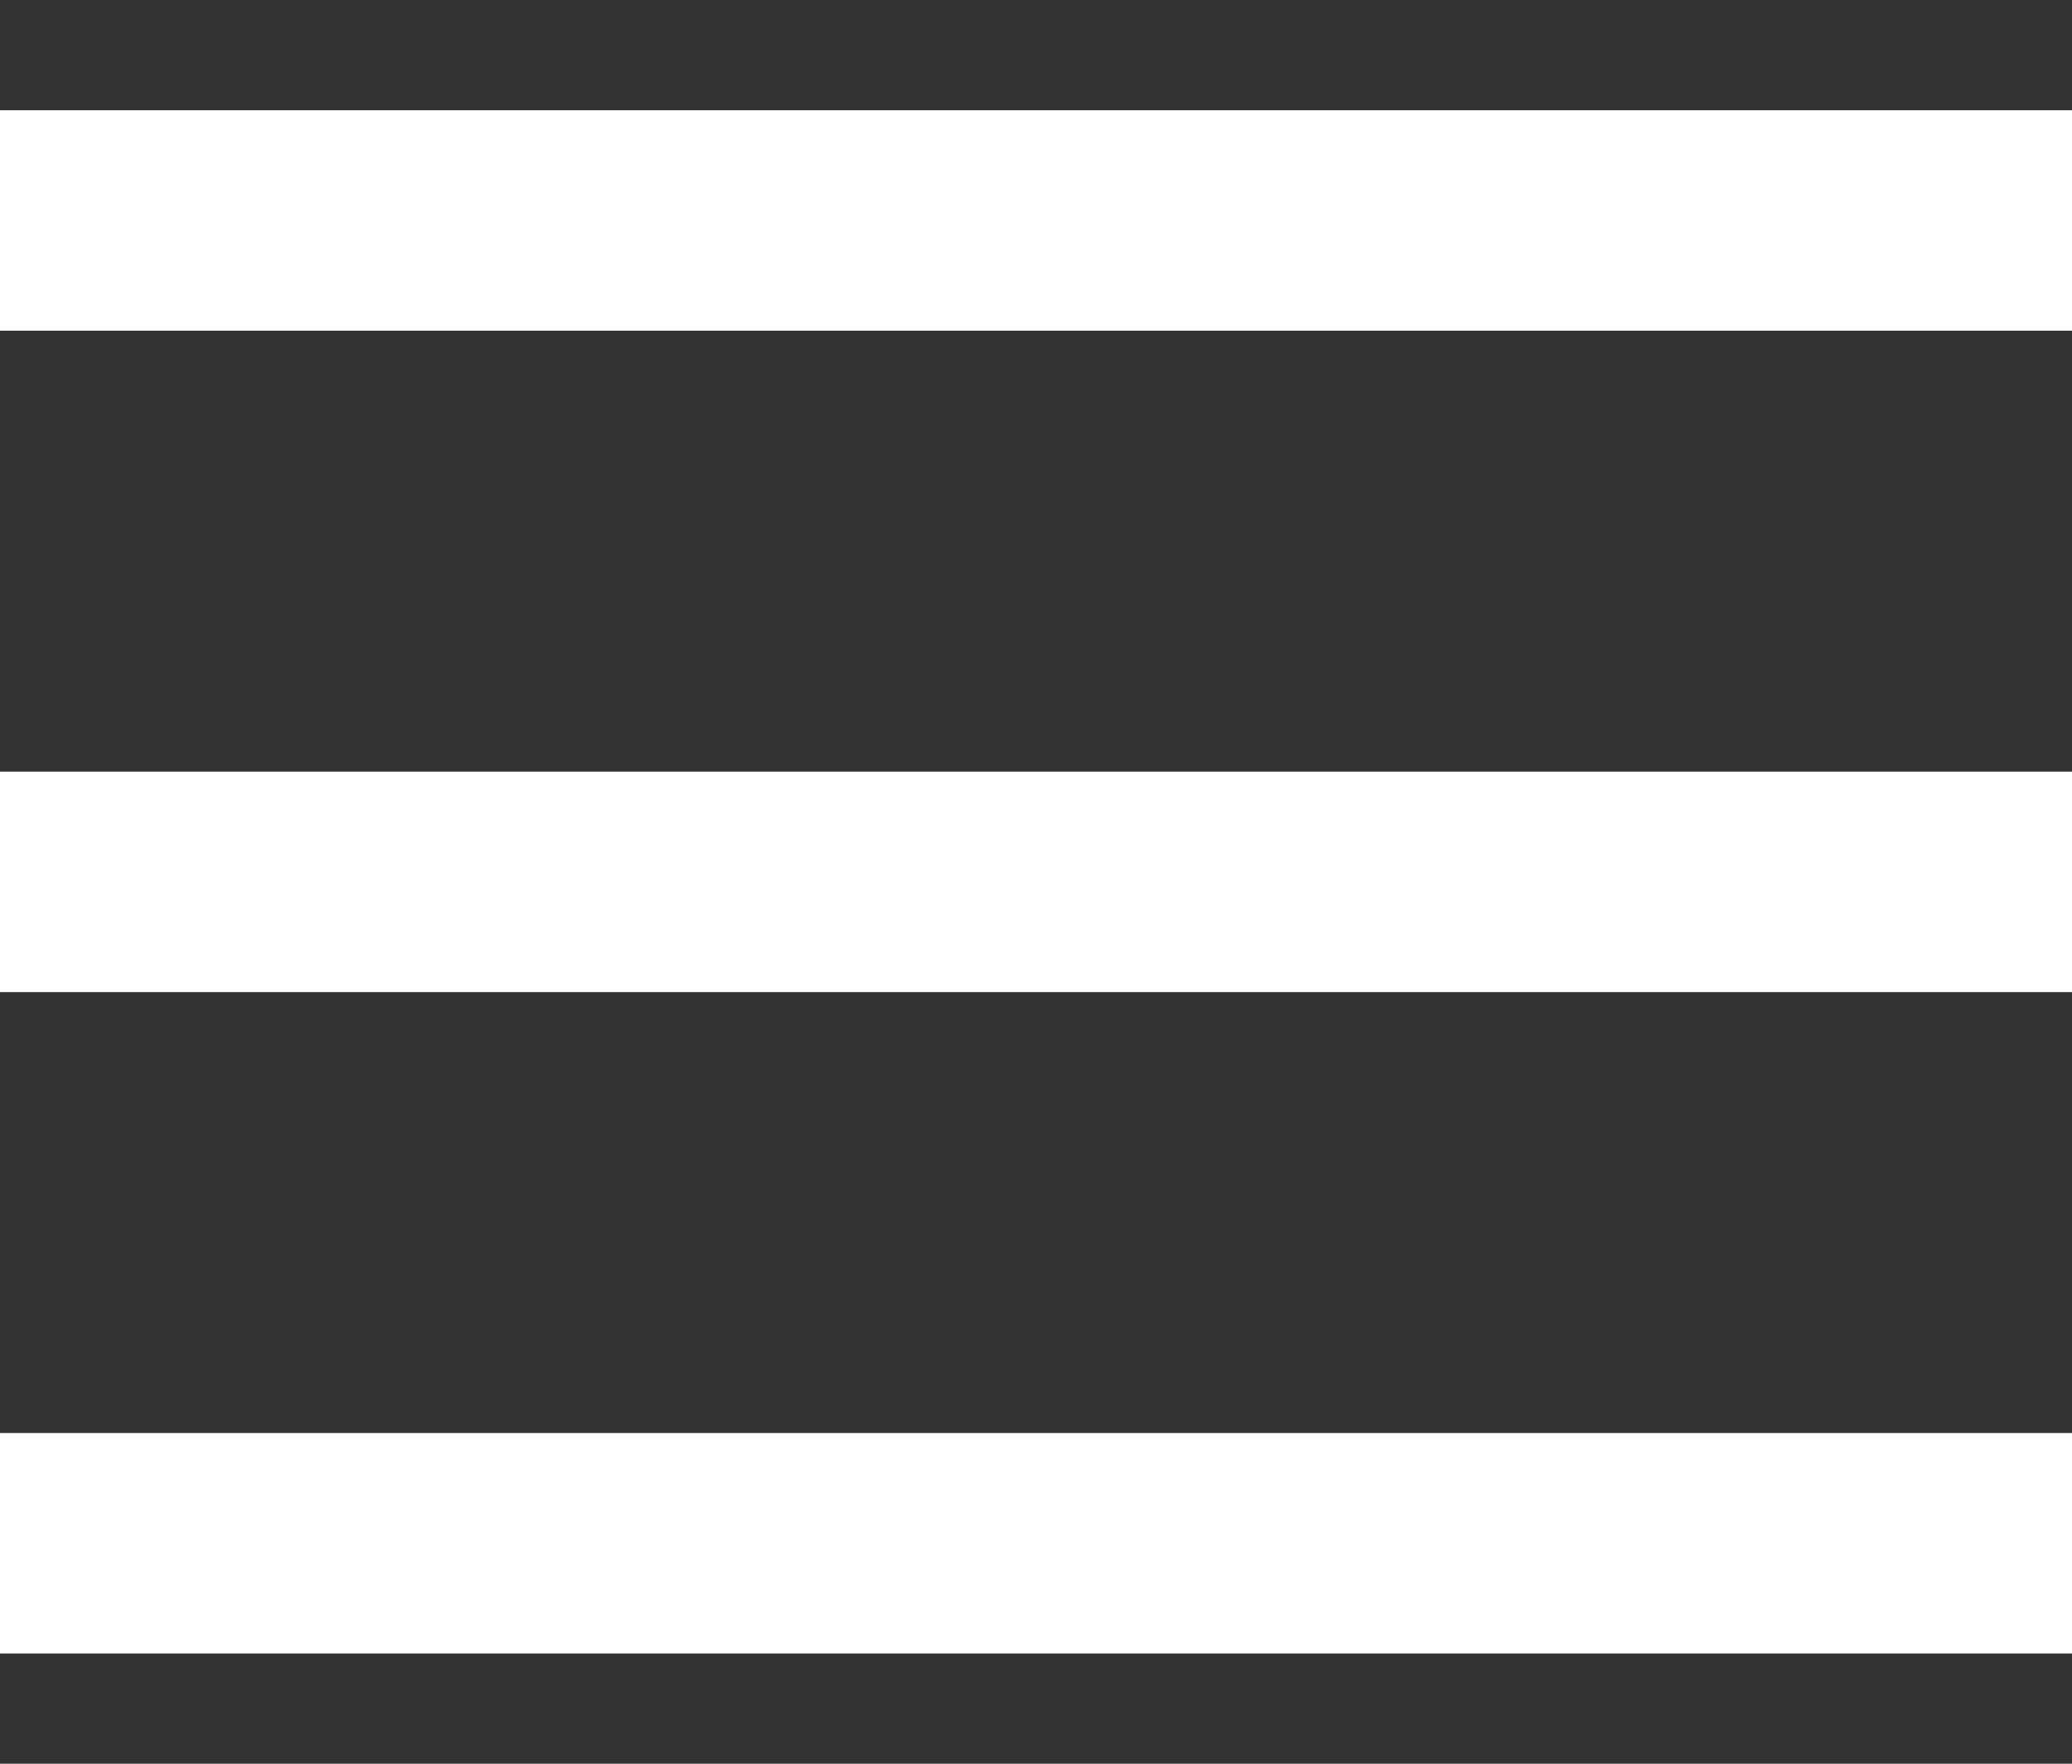
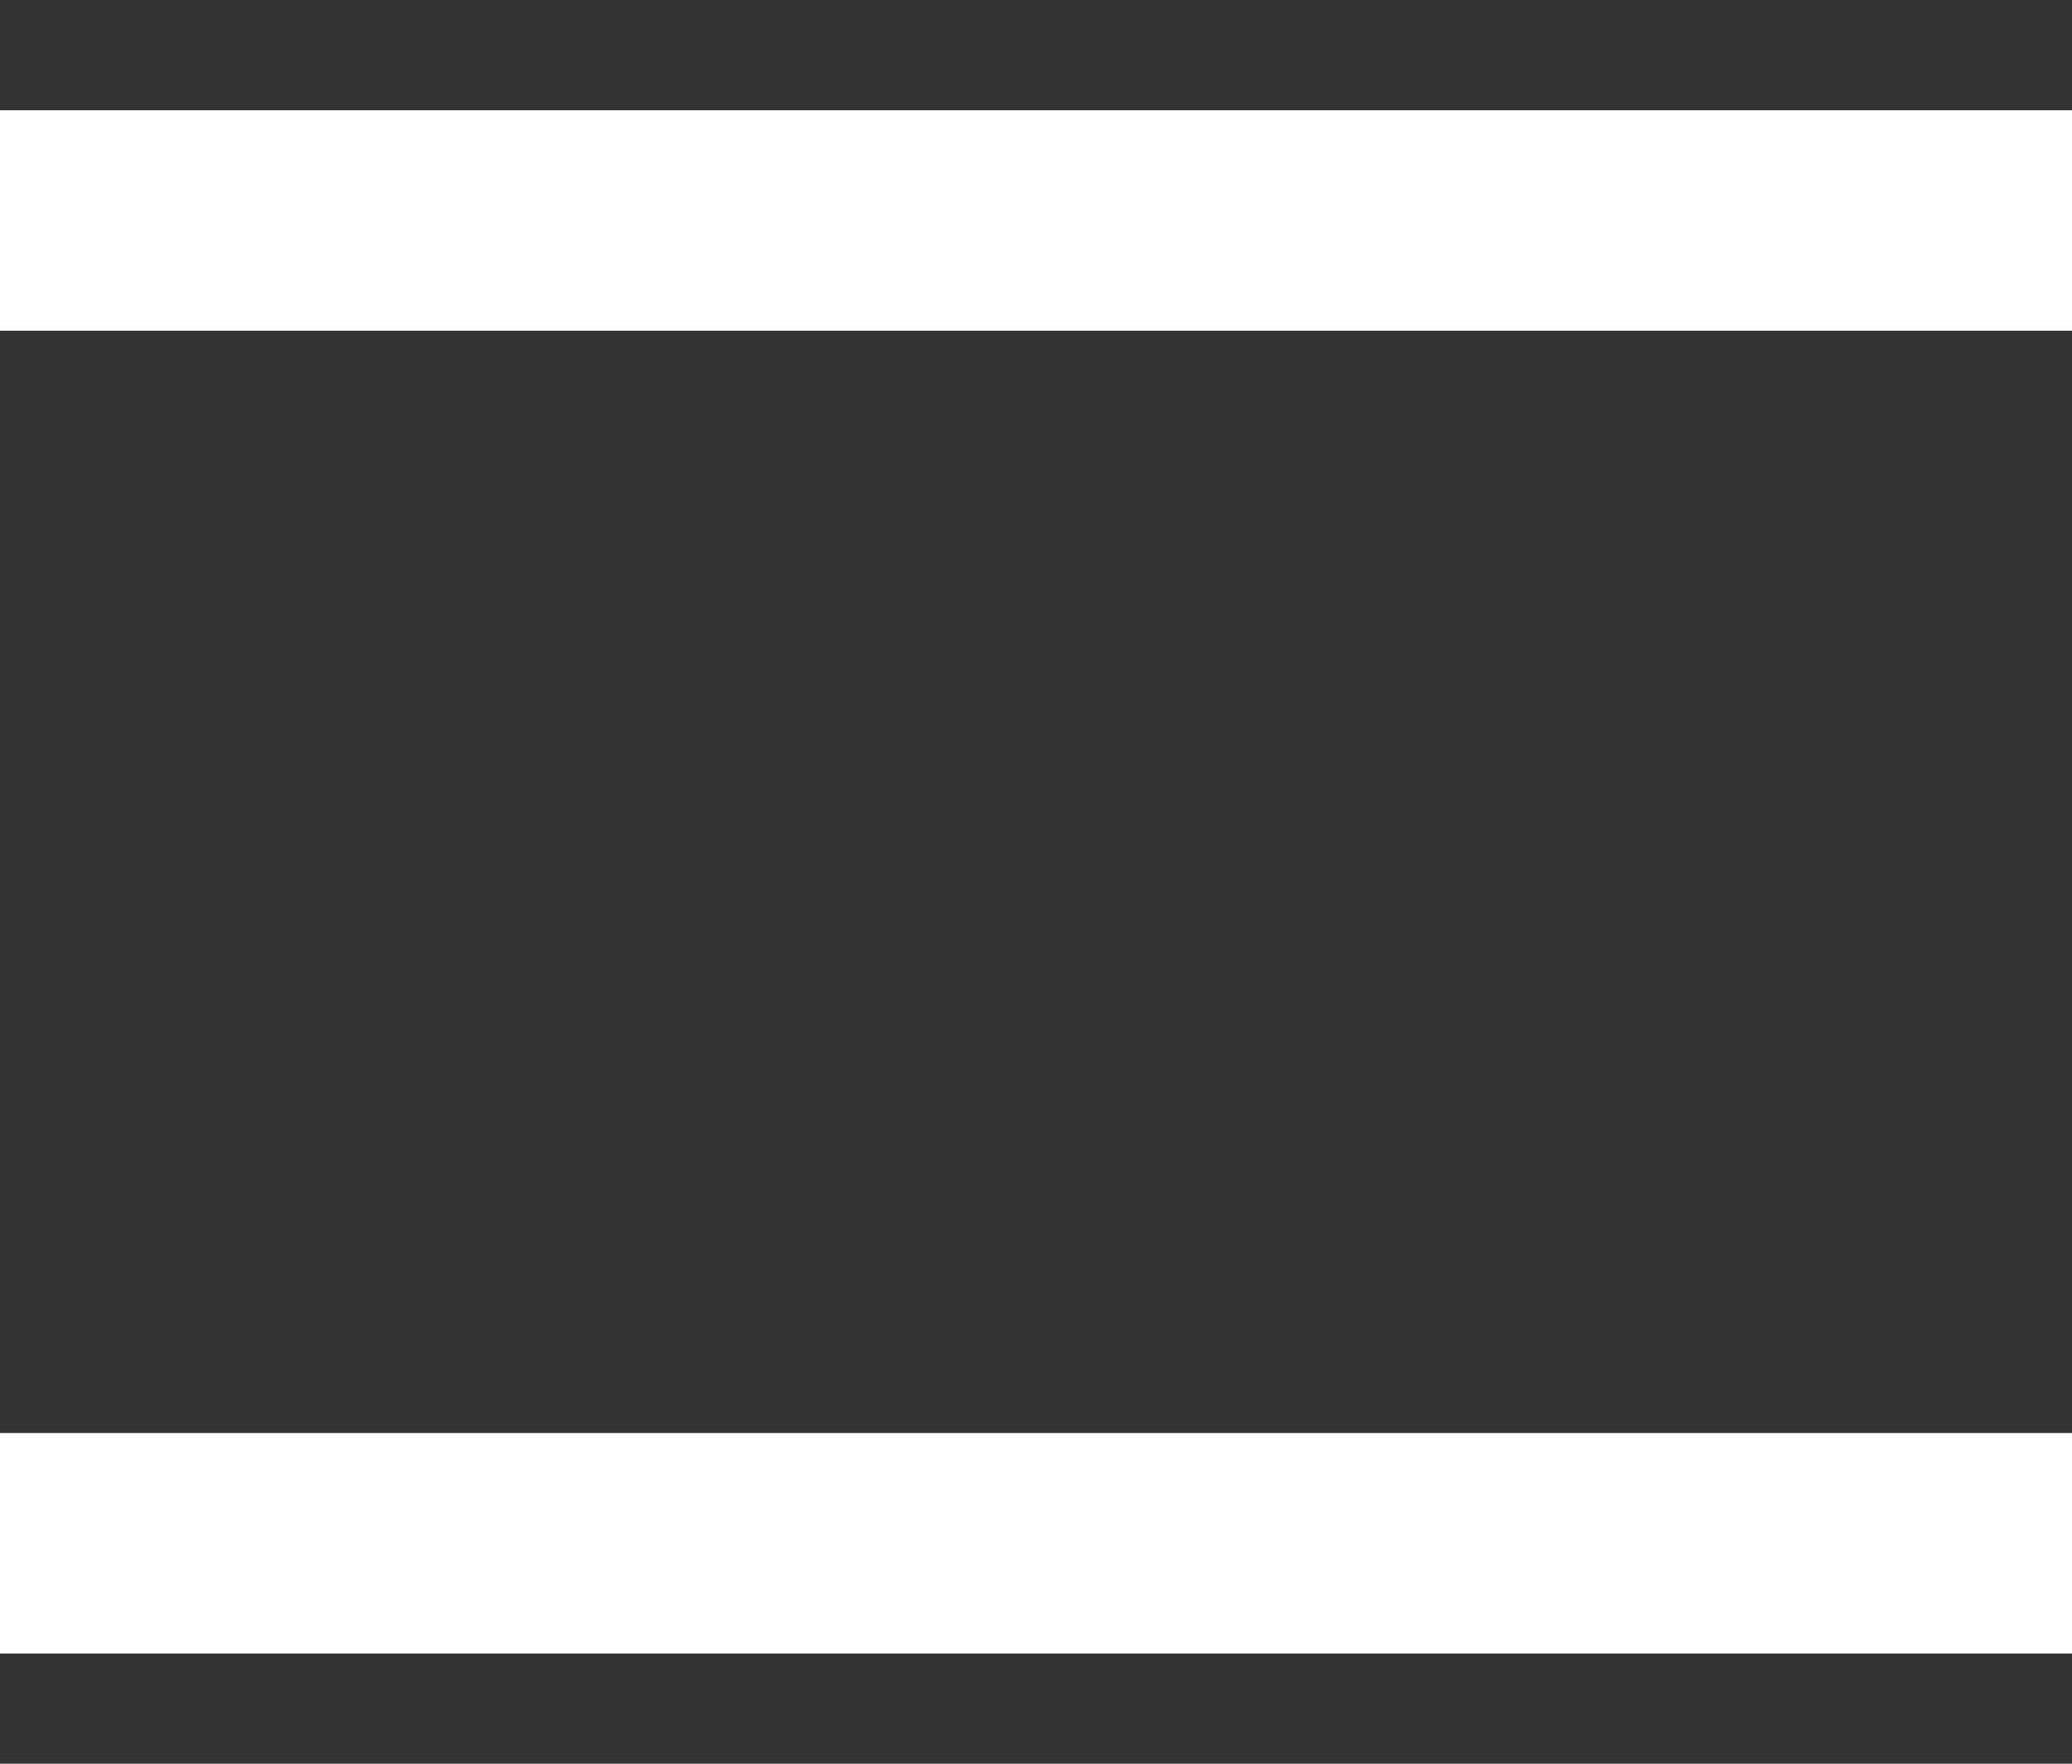
<svg xmlns="http://www.w3.org/2000/svg" version="1.1" x="0px" y="0px" width="37.6px" height="32px" viewBox="0 0 37.6 32" style="enable-background:new 0 0 37.6 32;" xml:space="preserve">
  <rect x="0" y="0" width="37.6" height="32" fill="#333333" stroke="none" />
  <rect fill="#fff" x="0" y="2" width="37.6" height="4" />
-   <rect fill="#fff" y="14" width="37.6" height="4" />
  <rect fill="#fff" x="0" y="26" width="37.6" height="4" />
</svg>